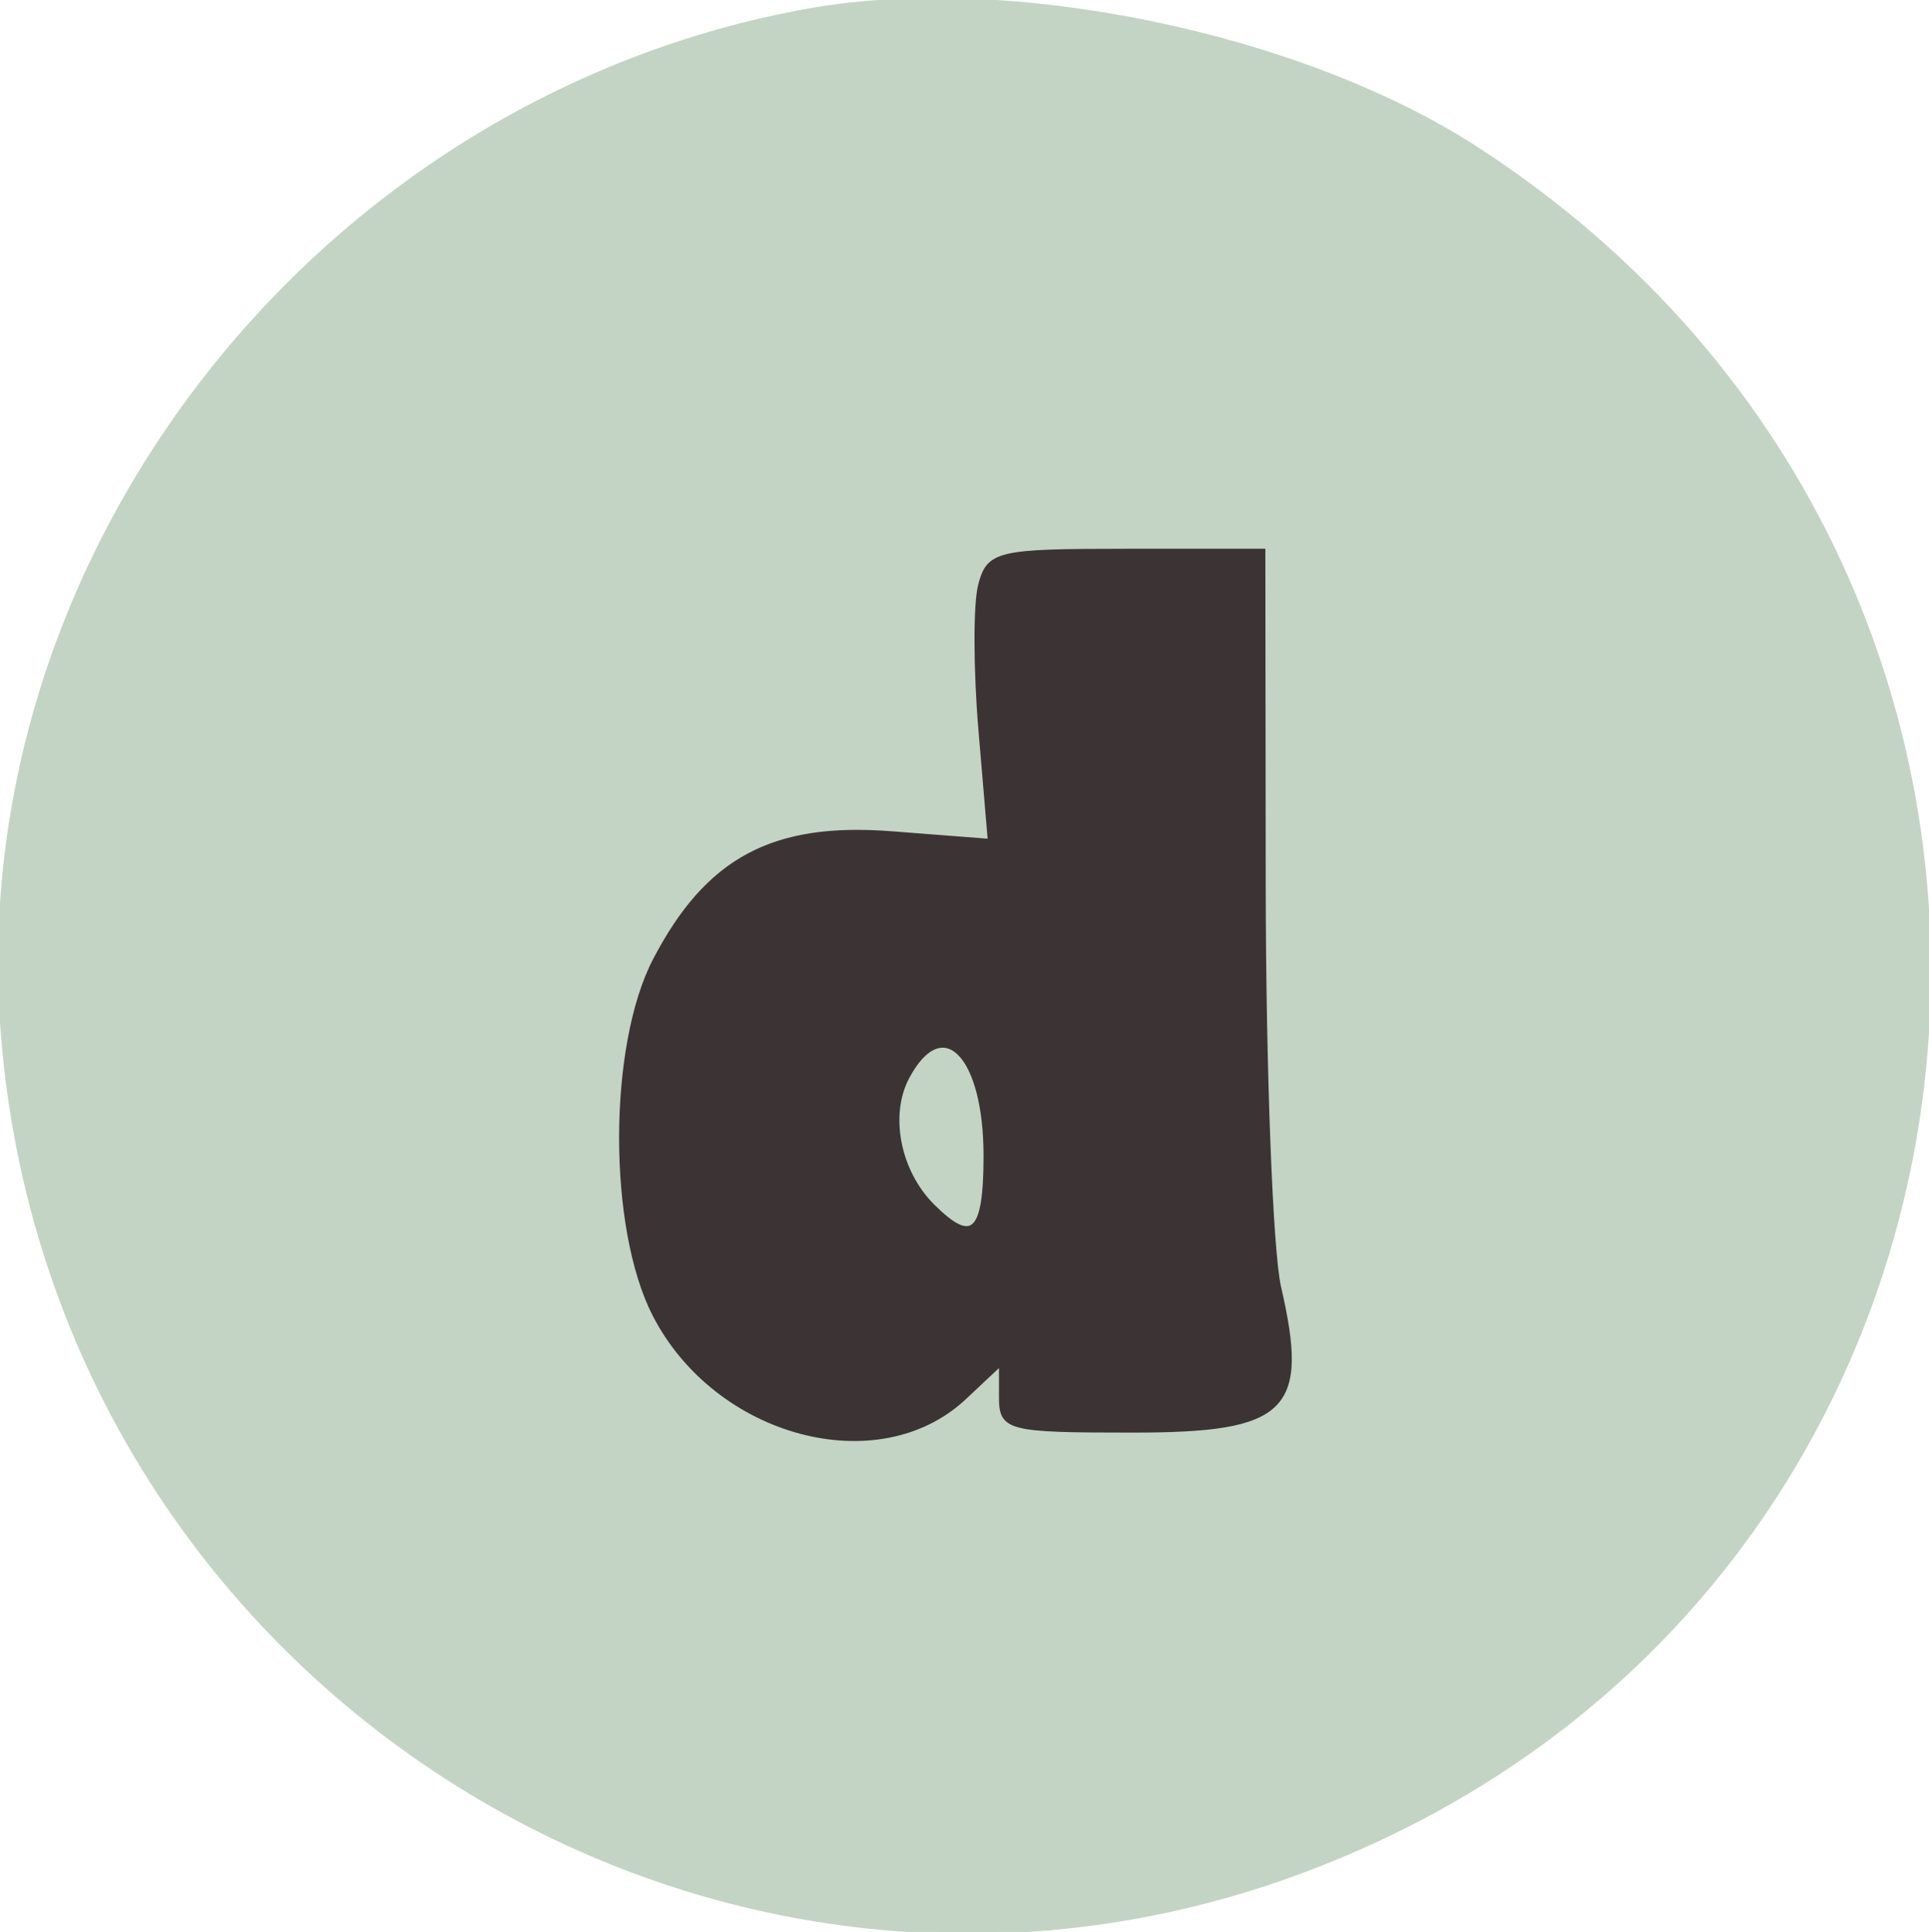
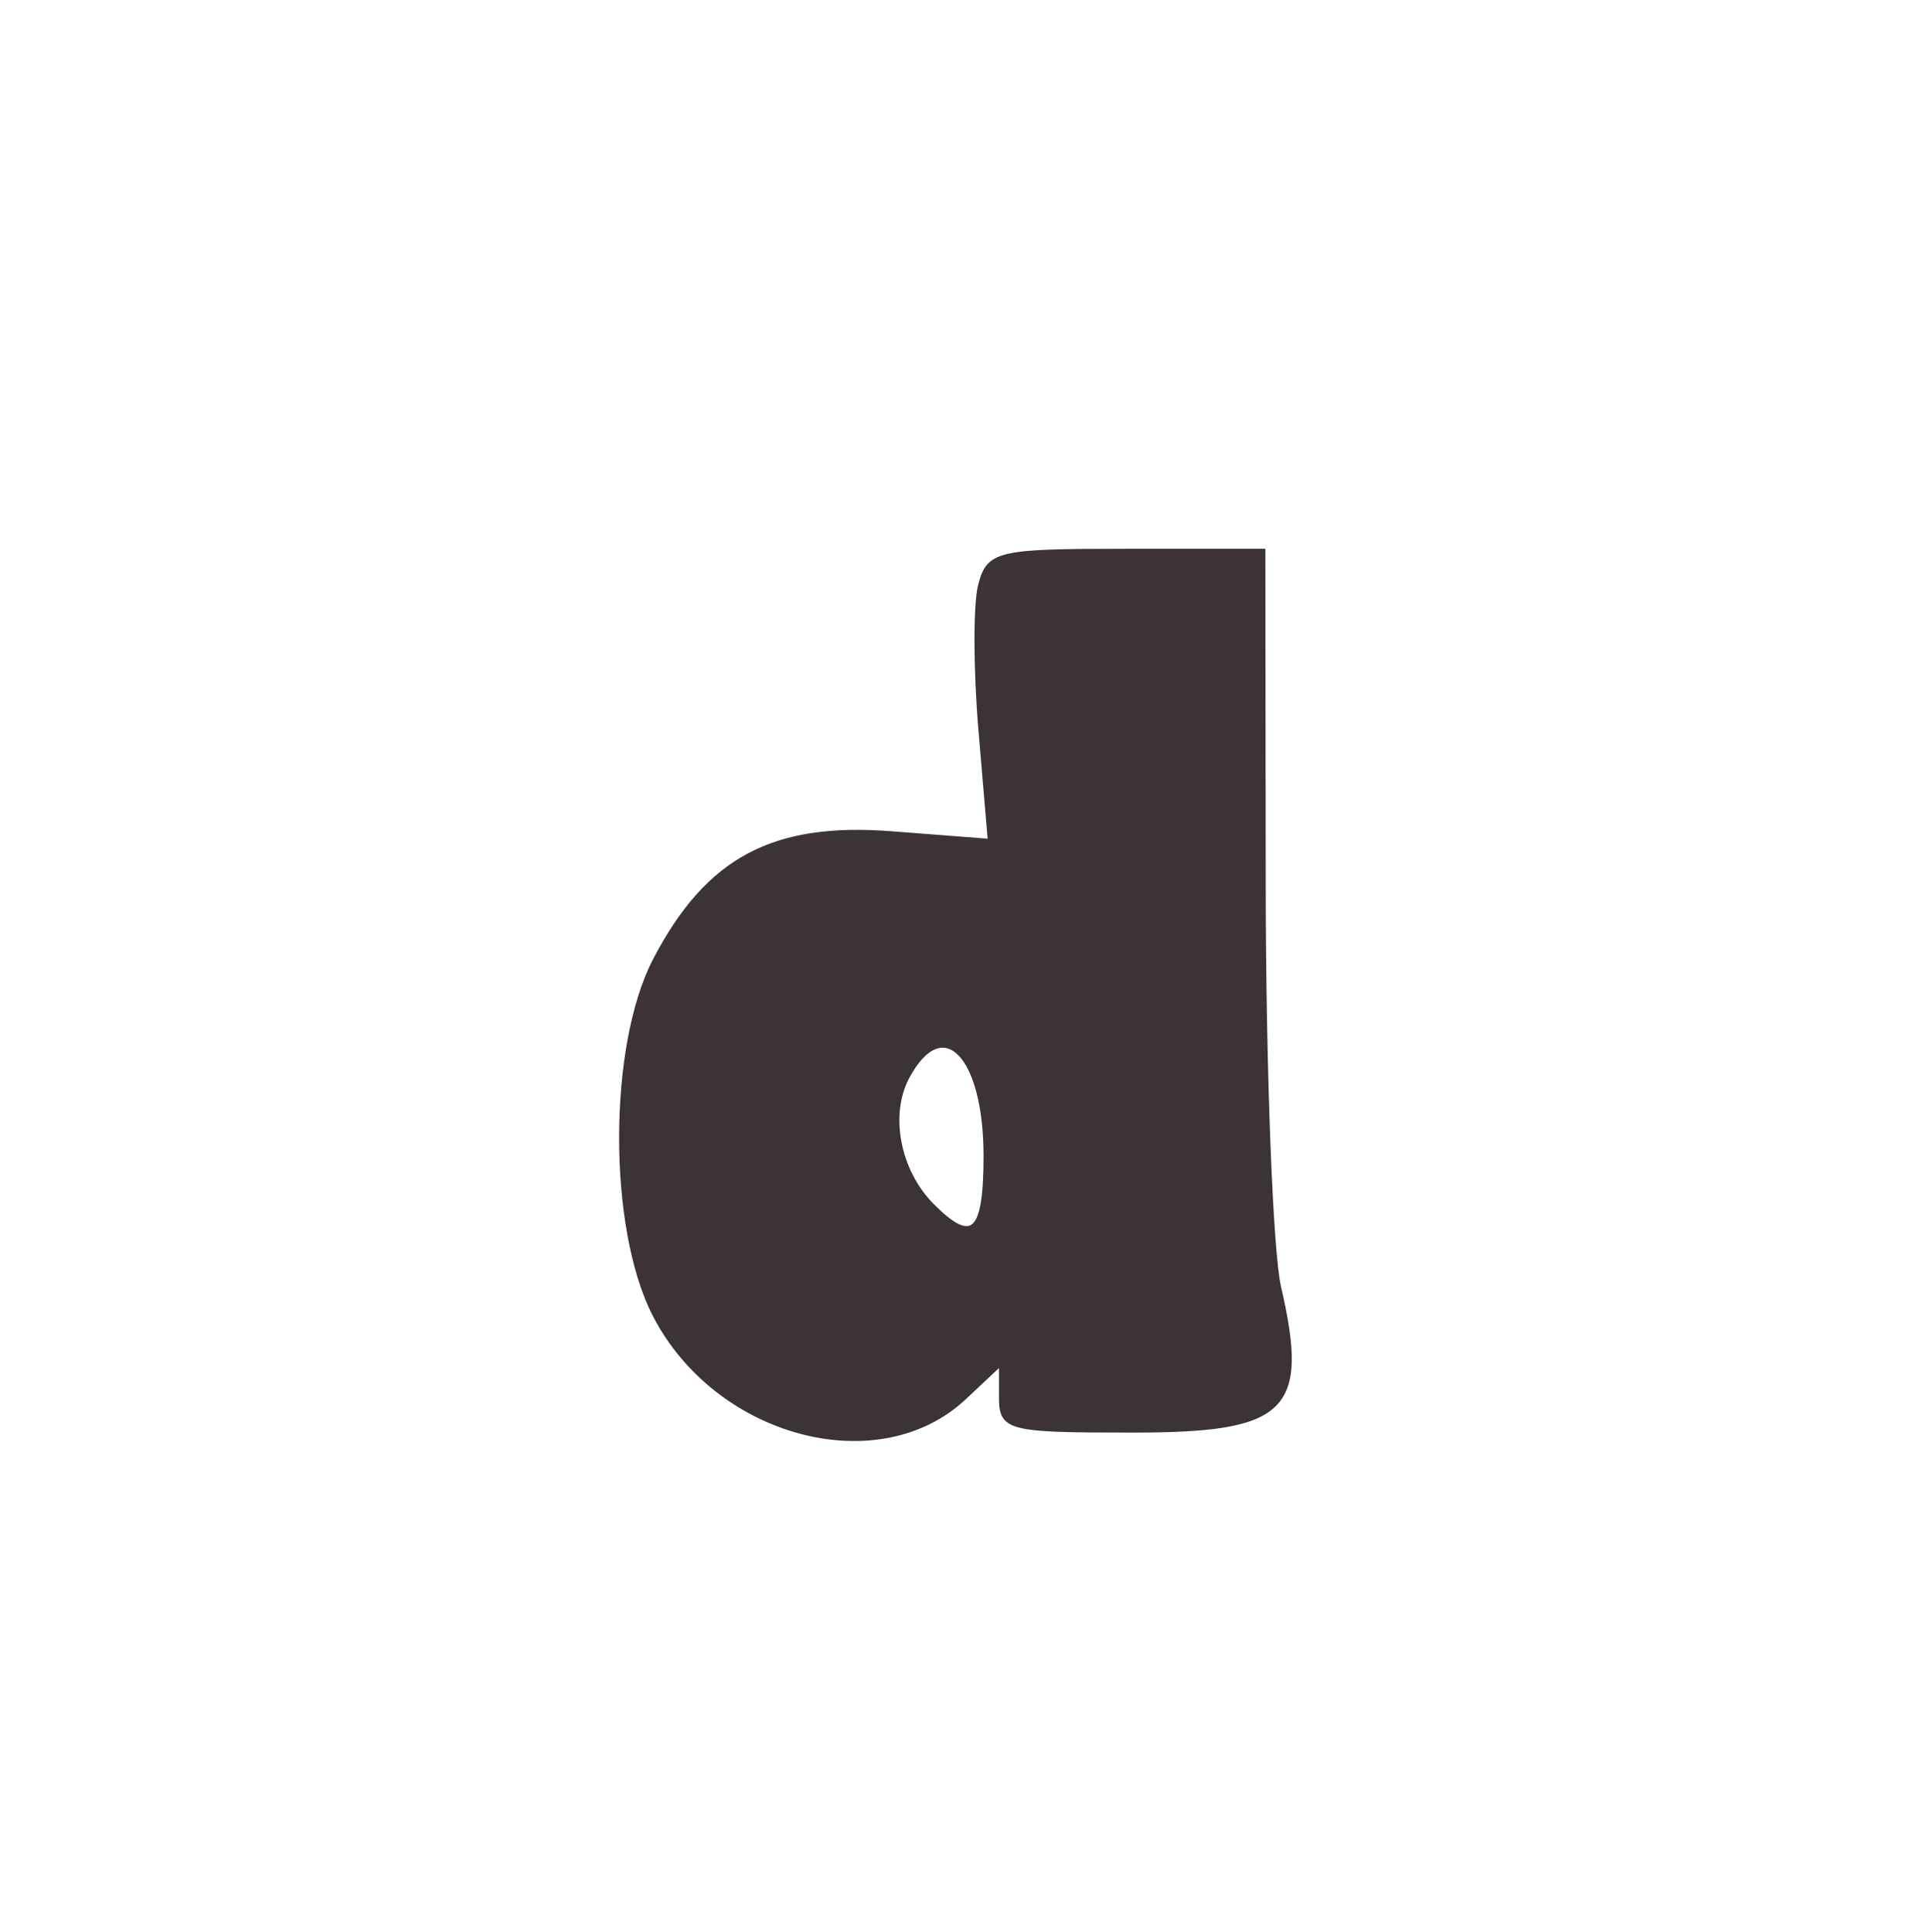
<svg xmlns="http://www.w3.org/2000/svg" viewBox="5.414 6.385 488.453 489.216">
-   <path fill="#c4d4c4" stroke="#c4d4c4" d="M 210.082 9.041 C 86.969 31.208 -3.323 145.709 6.087 267.734 C 18.682 431.02 183.704 537.196 335.867 479.922 C 525.162 408.672 550.301 154.554 379.006 43.843 C 334.471 15.056 260.88 -0.103 210.082 9.041" fill-rule="evenodd" style="" transform="matrix(1, 0, 0, 1, 7.105427357601002e-15, 0)" />
  <path fill="#3c3434" stroke="#3c3434" d="M 253.588 154.577 C 252.334 159.38 252.369 175.906 253.672 191.308 L 256.04 219.304 L 231.068 217.377 C 201.161 215.068 184.538 223.976 171.257 249.437 C 159.869 271.26 159.812 317.316 171.142 339.344 C 186.846 369.863 227.841 380.815 249.656 360.317 L 258.869 351.662 L 258.869 360.163 C 258.869 368.223 260.587 368.66 292.193 368.66 C 331.156 368.66 336.488 363.439 329.303 332.31 C 327.219 323.276 325.472 277.631 325.418 230.866 L 325.325 145.846 L 290.6 145.846 C 257.947 145.846 255.735 146.369 253.588 154.577 M 235.221 279.115 C 230.092 288.702 232.877 303.019 241.564 311.706 C 251.716 321.858 254.96 318.802 254.96 299.08 C 254.96 273.445 244.121 262.483 235.221 279.115" fill-rule="evenodd" style="" transform="matrix(1, 0, 0, 1, 7.105427357601002e-15, 0)" />
</svg>